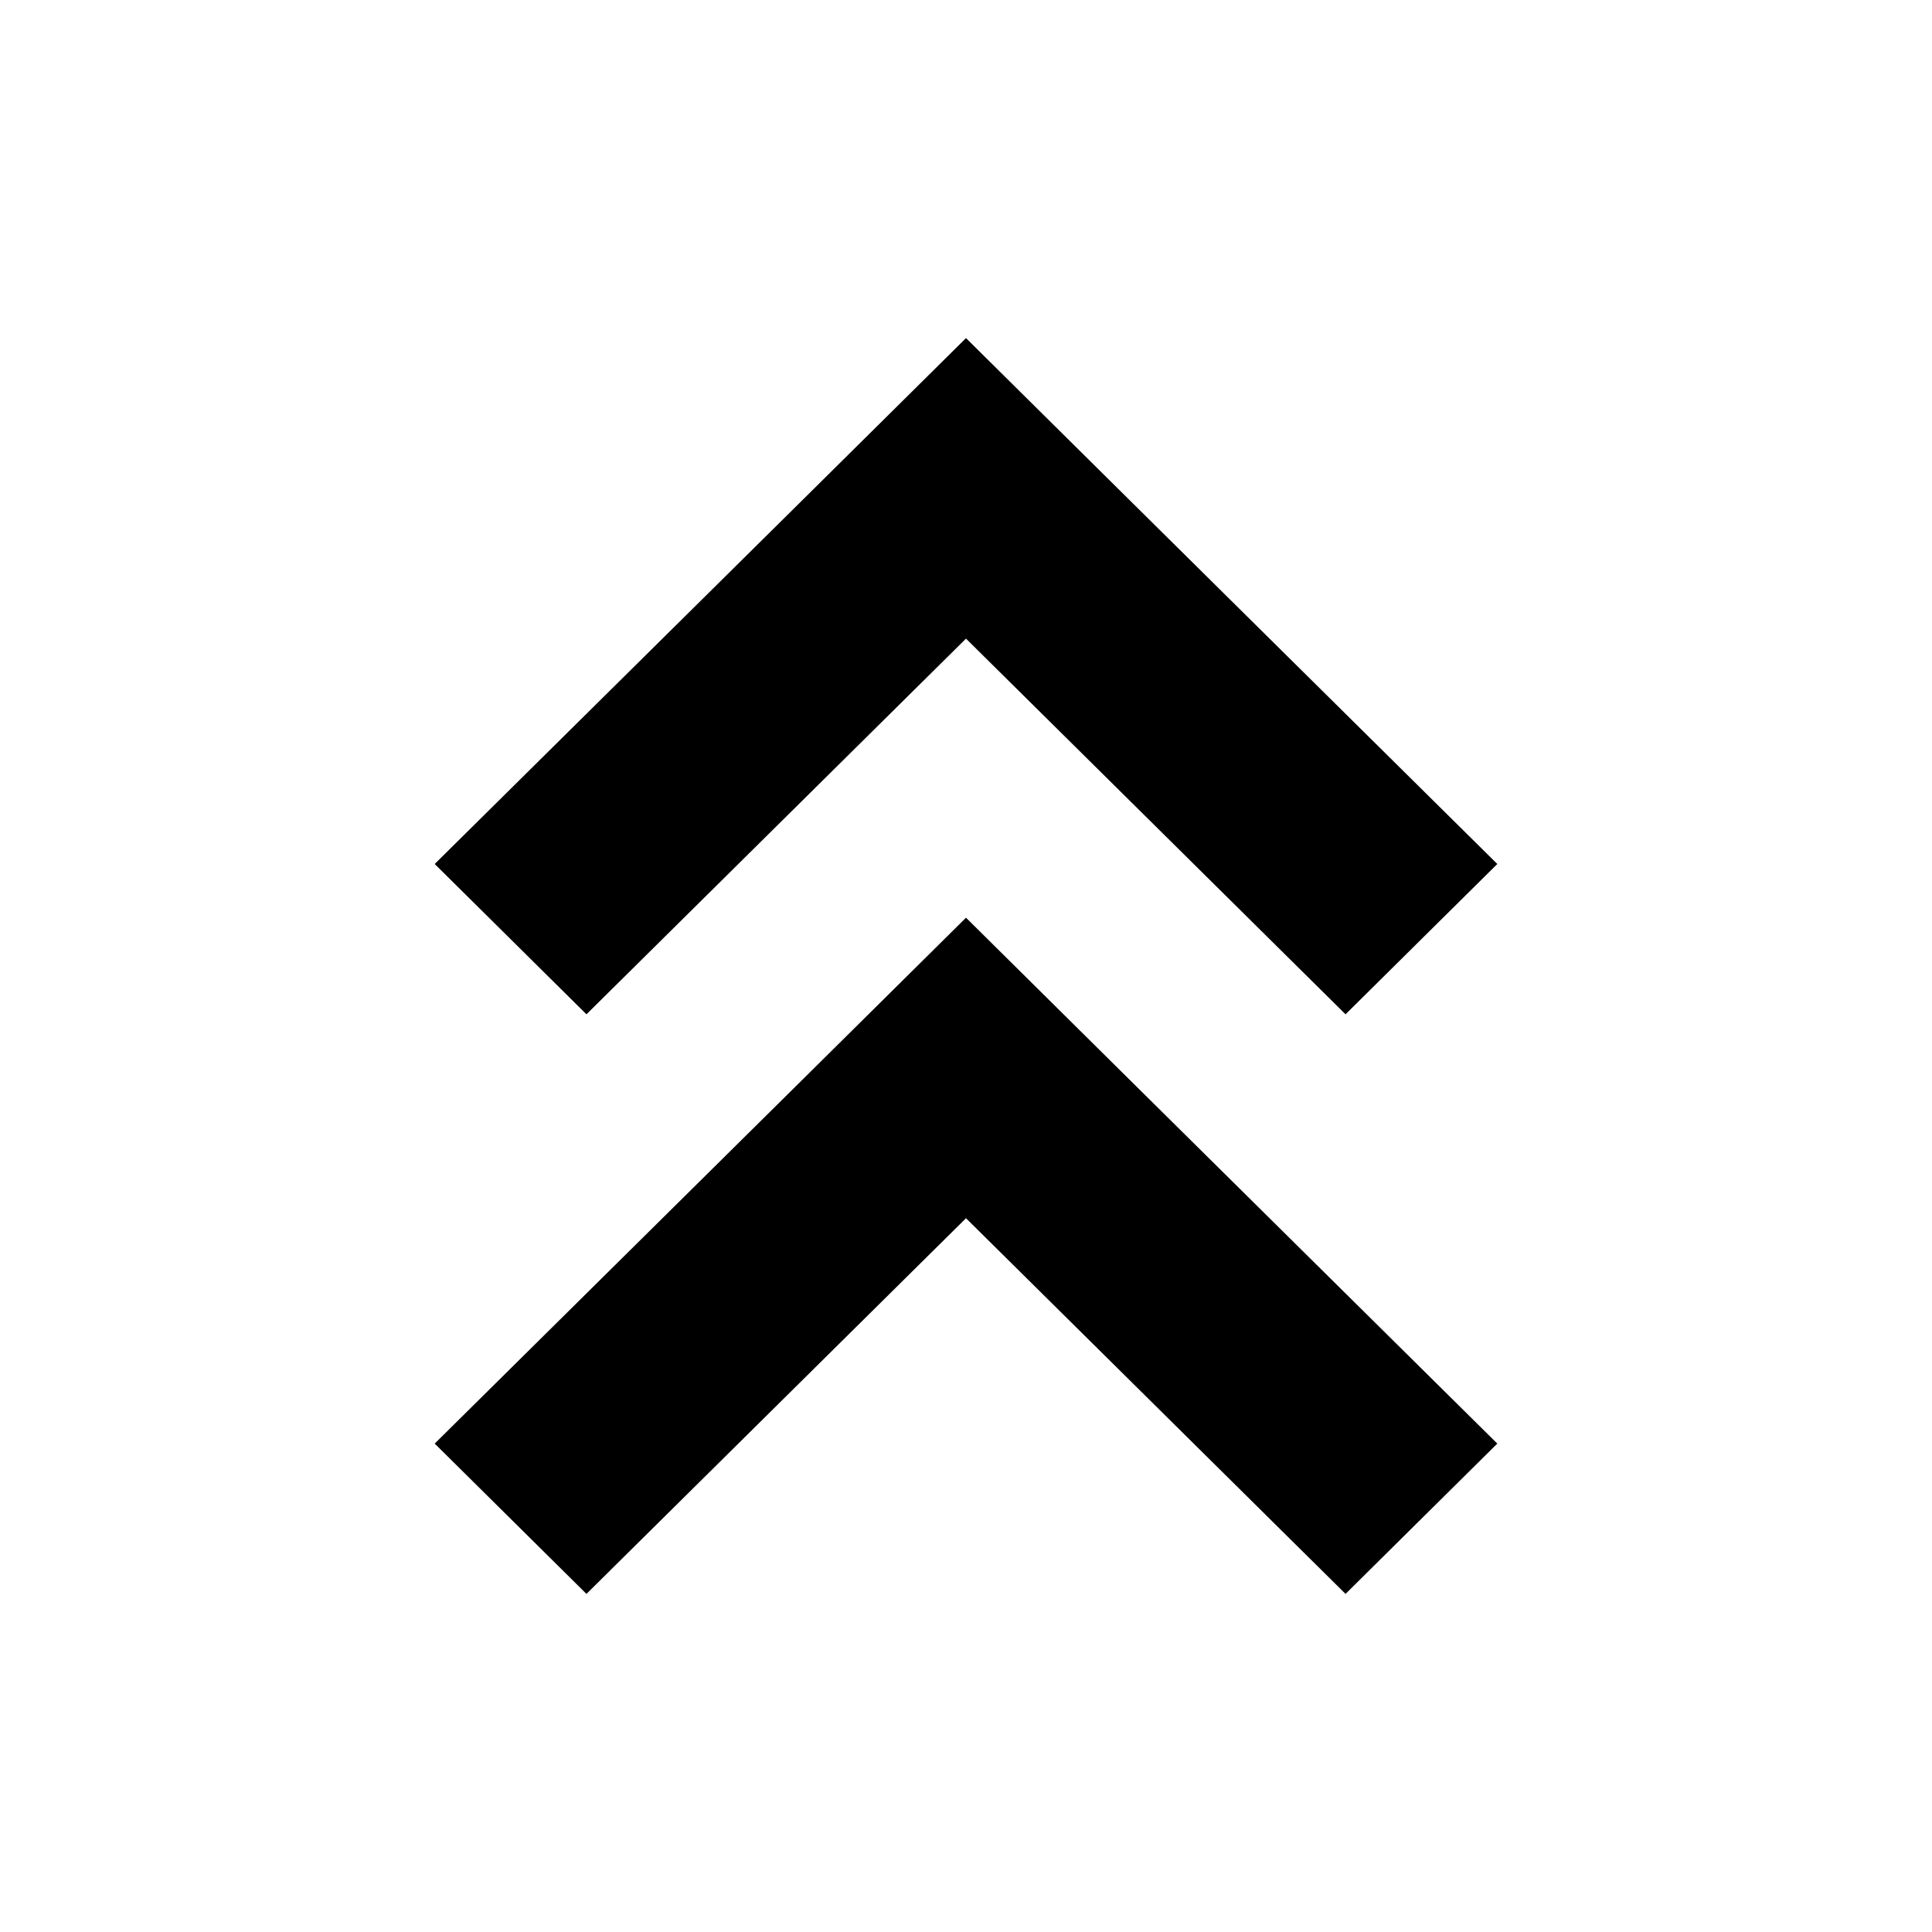
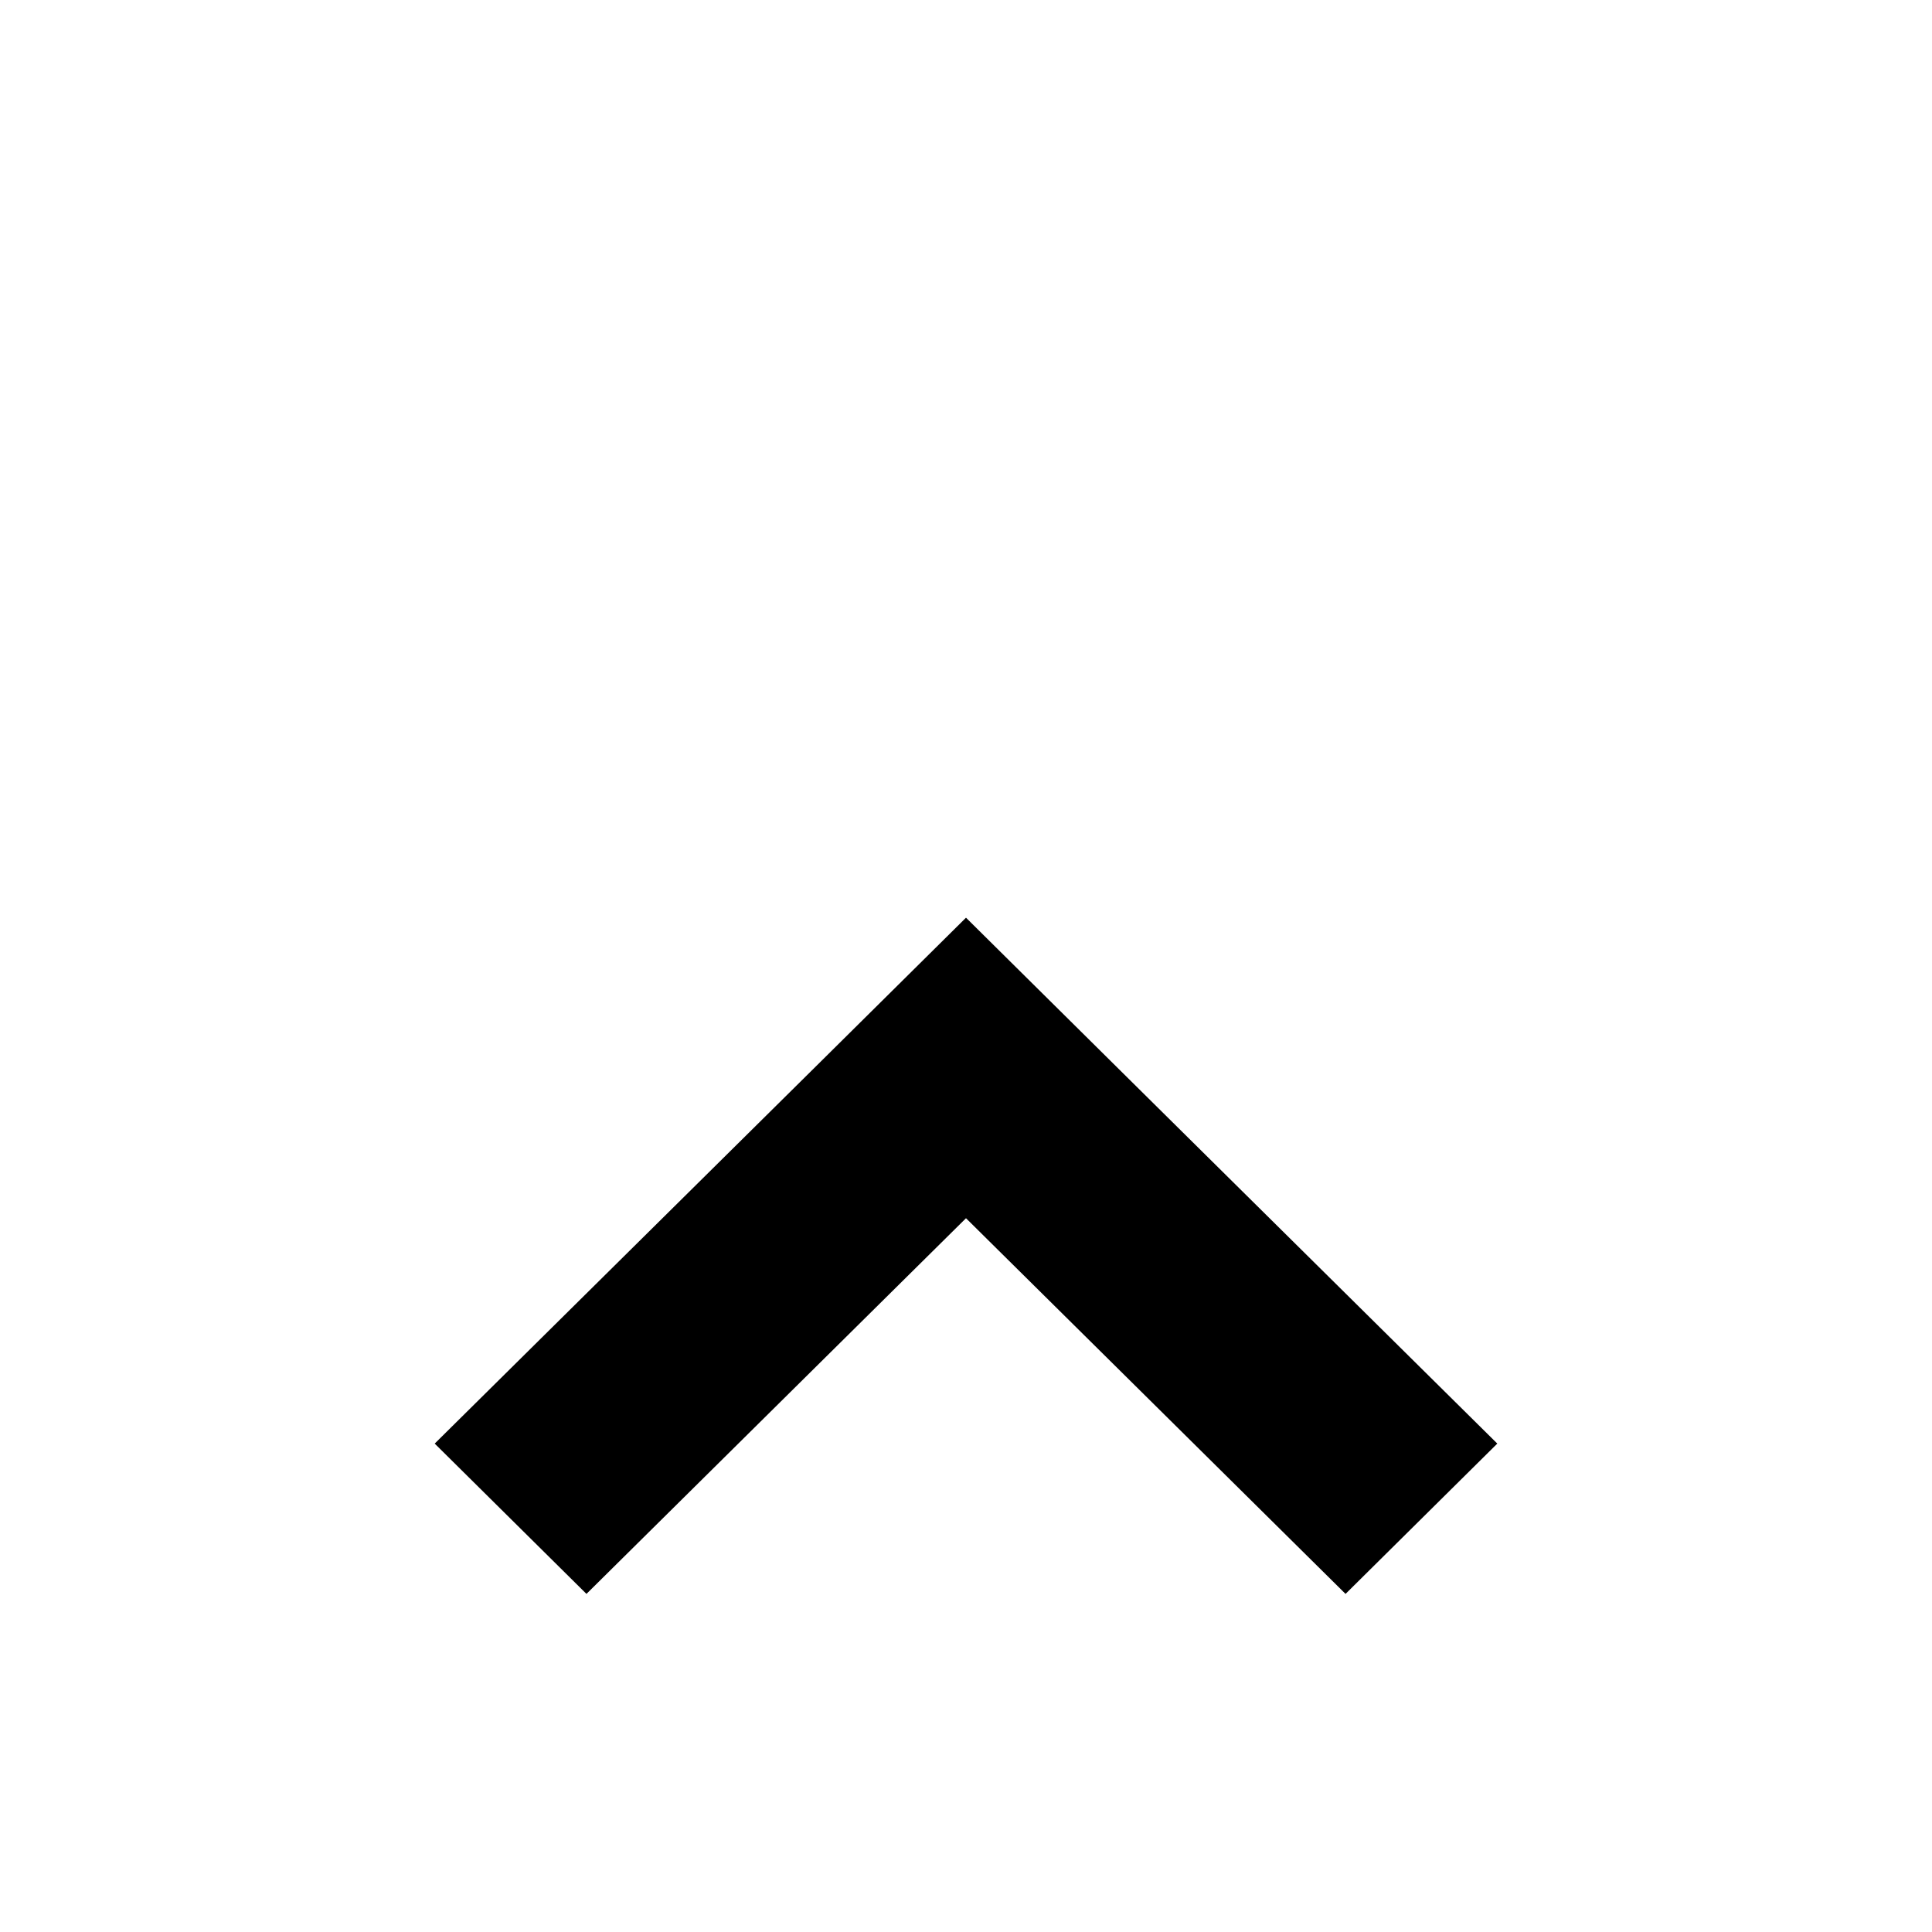
<svg xmlns="http://www.w3.org/2000/svg" width="20" height="20" viewBox="0 0 20 20" fill="none">
-   <path d="M8.429 5.056L4.5 8.944L6.071 10.5L10 6.611L13.929 10.5L15.5 8.944L11.571 5.056L10 3.5L8.429 5.056Z" fill="black" />
  <path d="M8.429 11.056L4.5 14.944L6.071 16.5L10 12.611L13.929 16.5L15.5 14.944L11.571 11.056L10 9.5L8.429 11.056Z" fill="black" />
</svg>